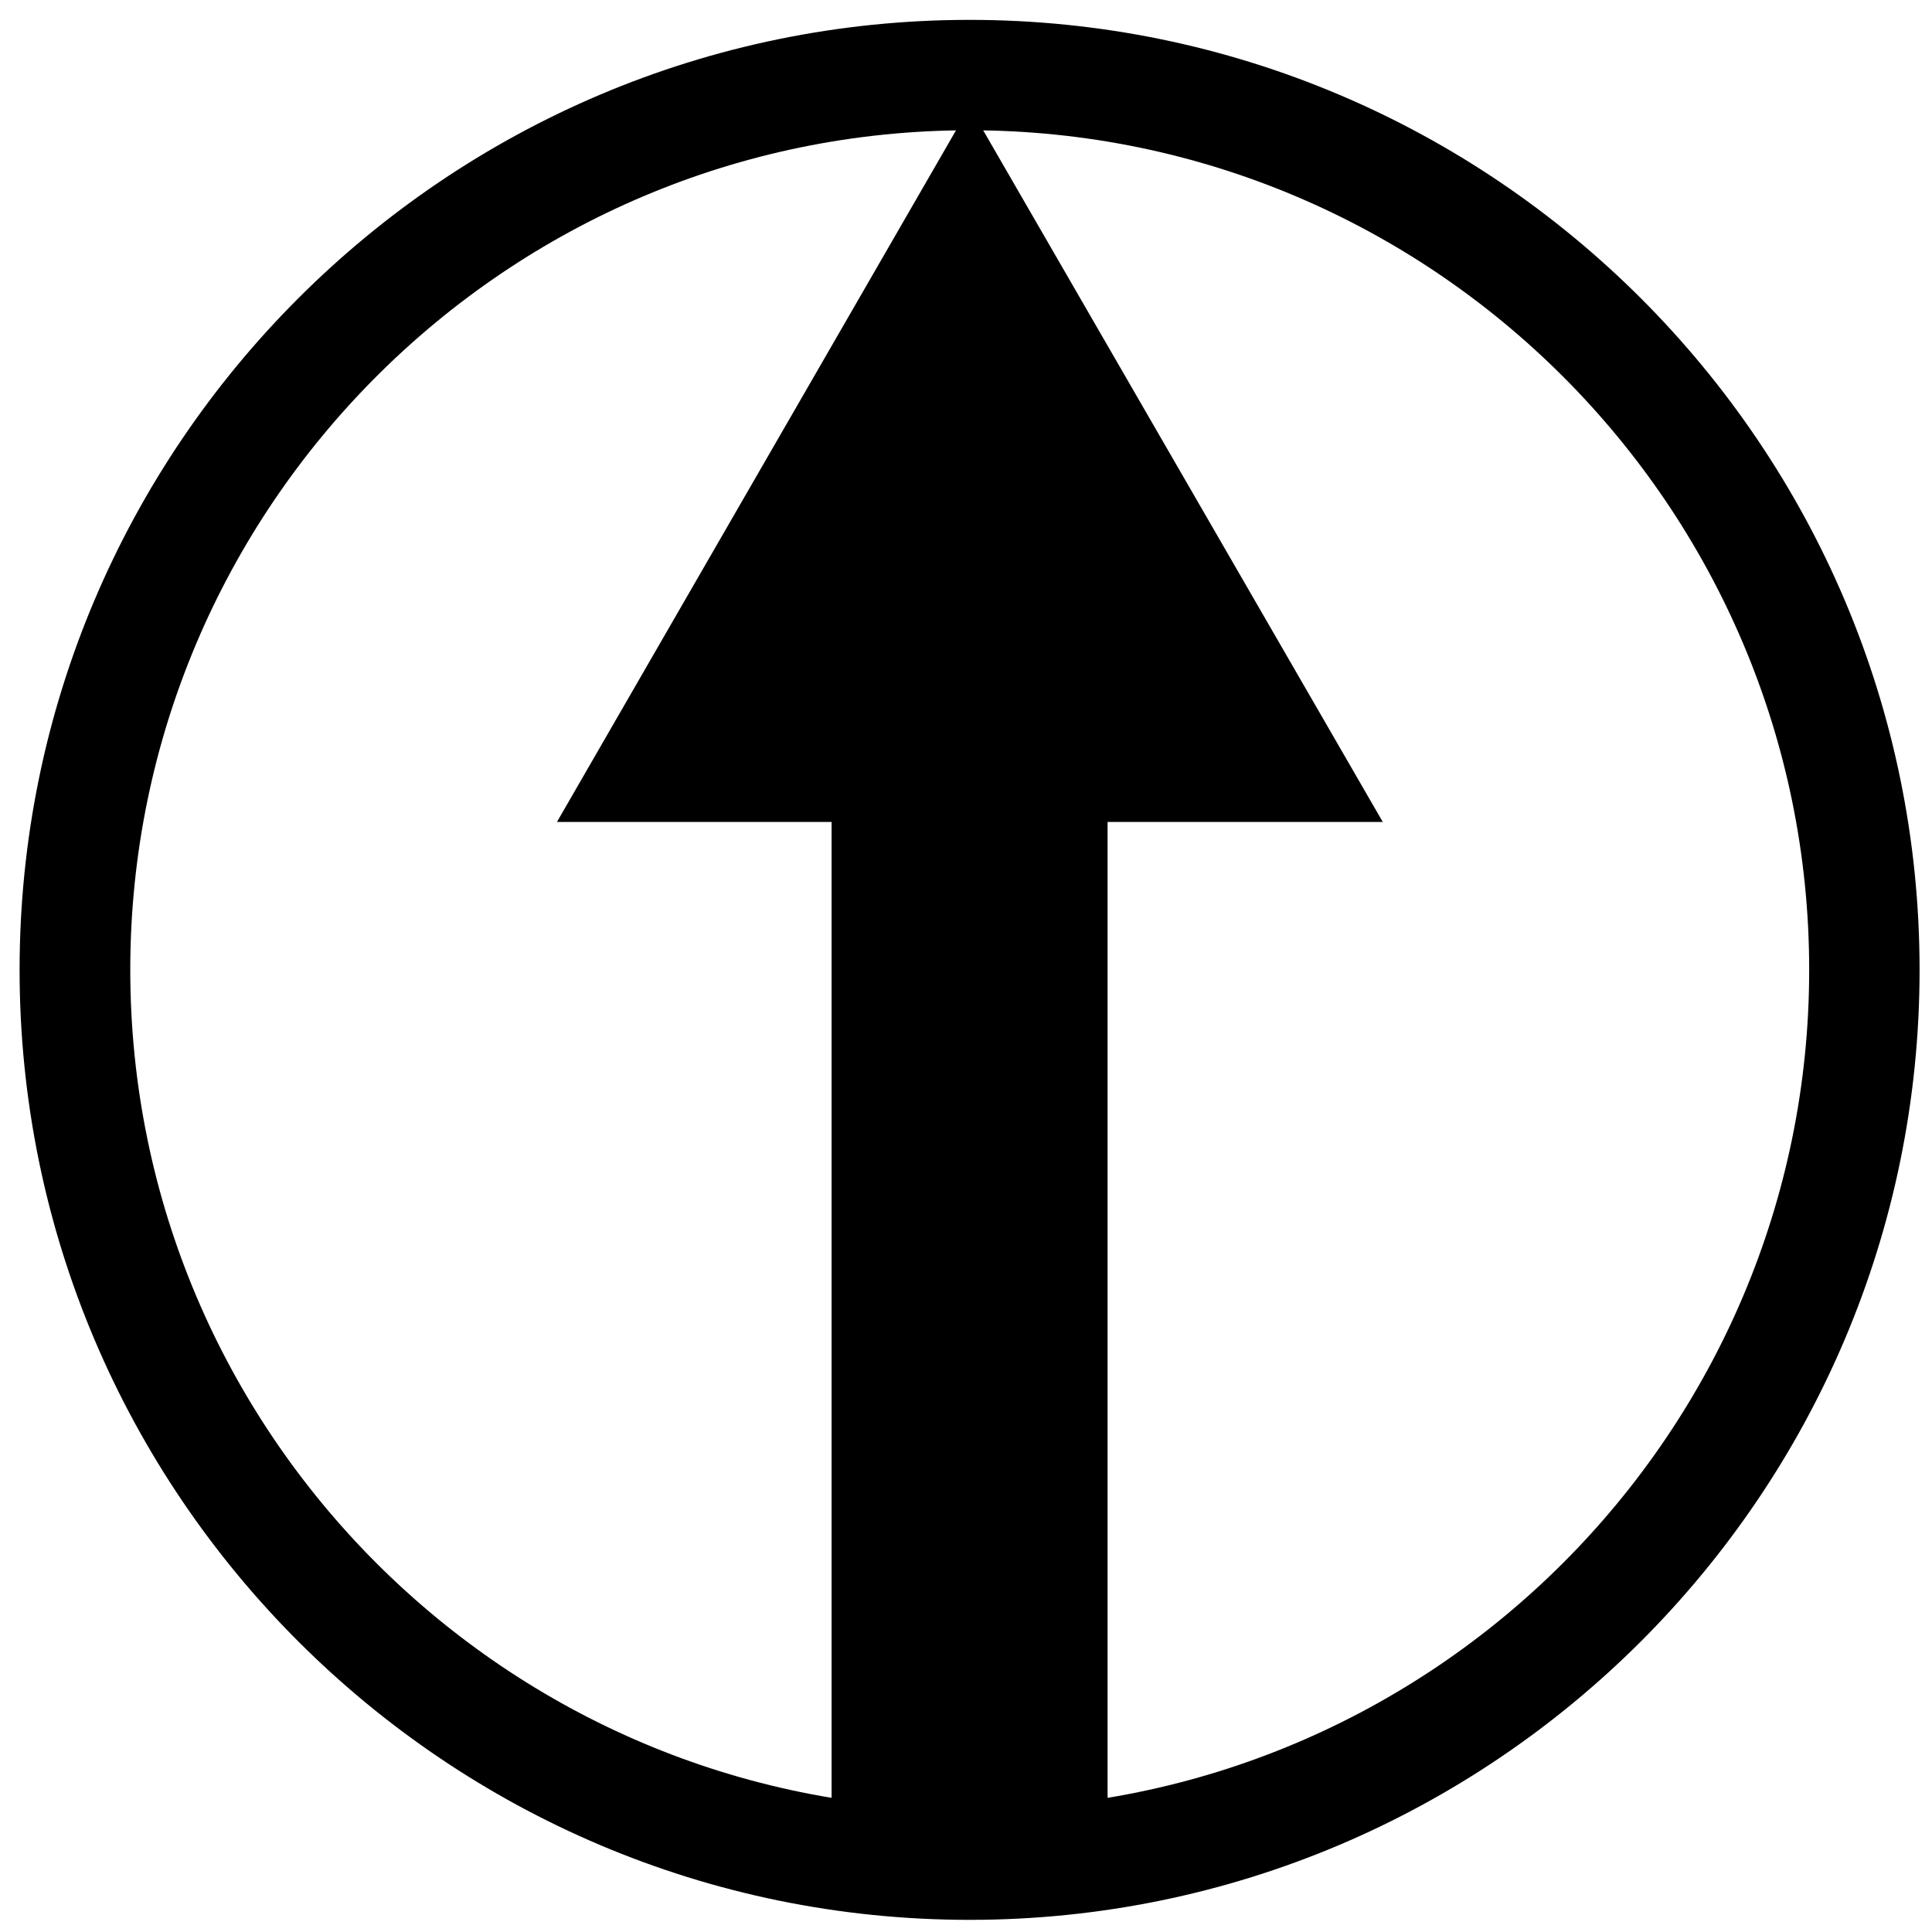
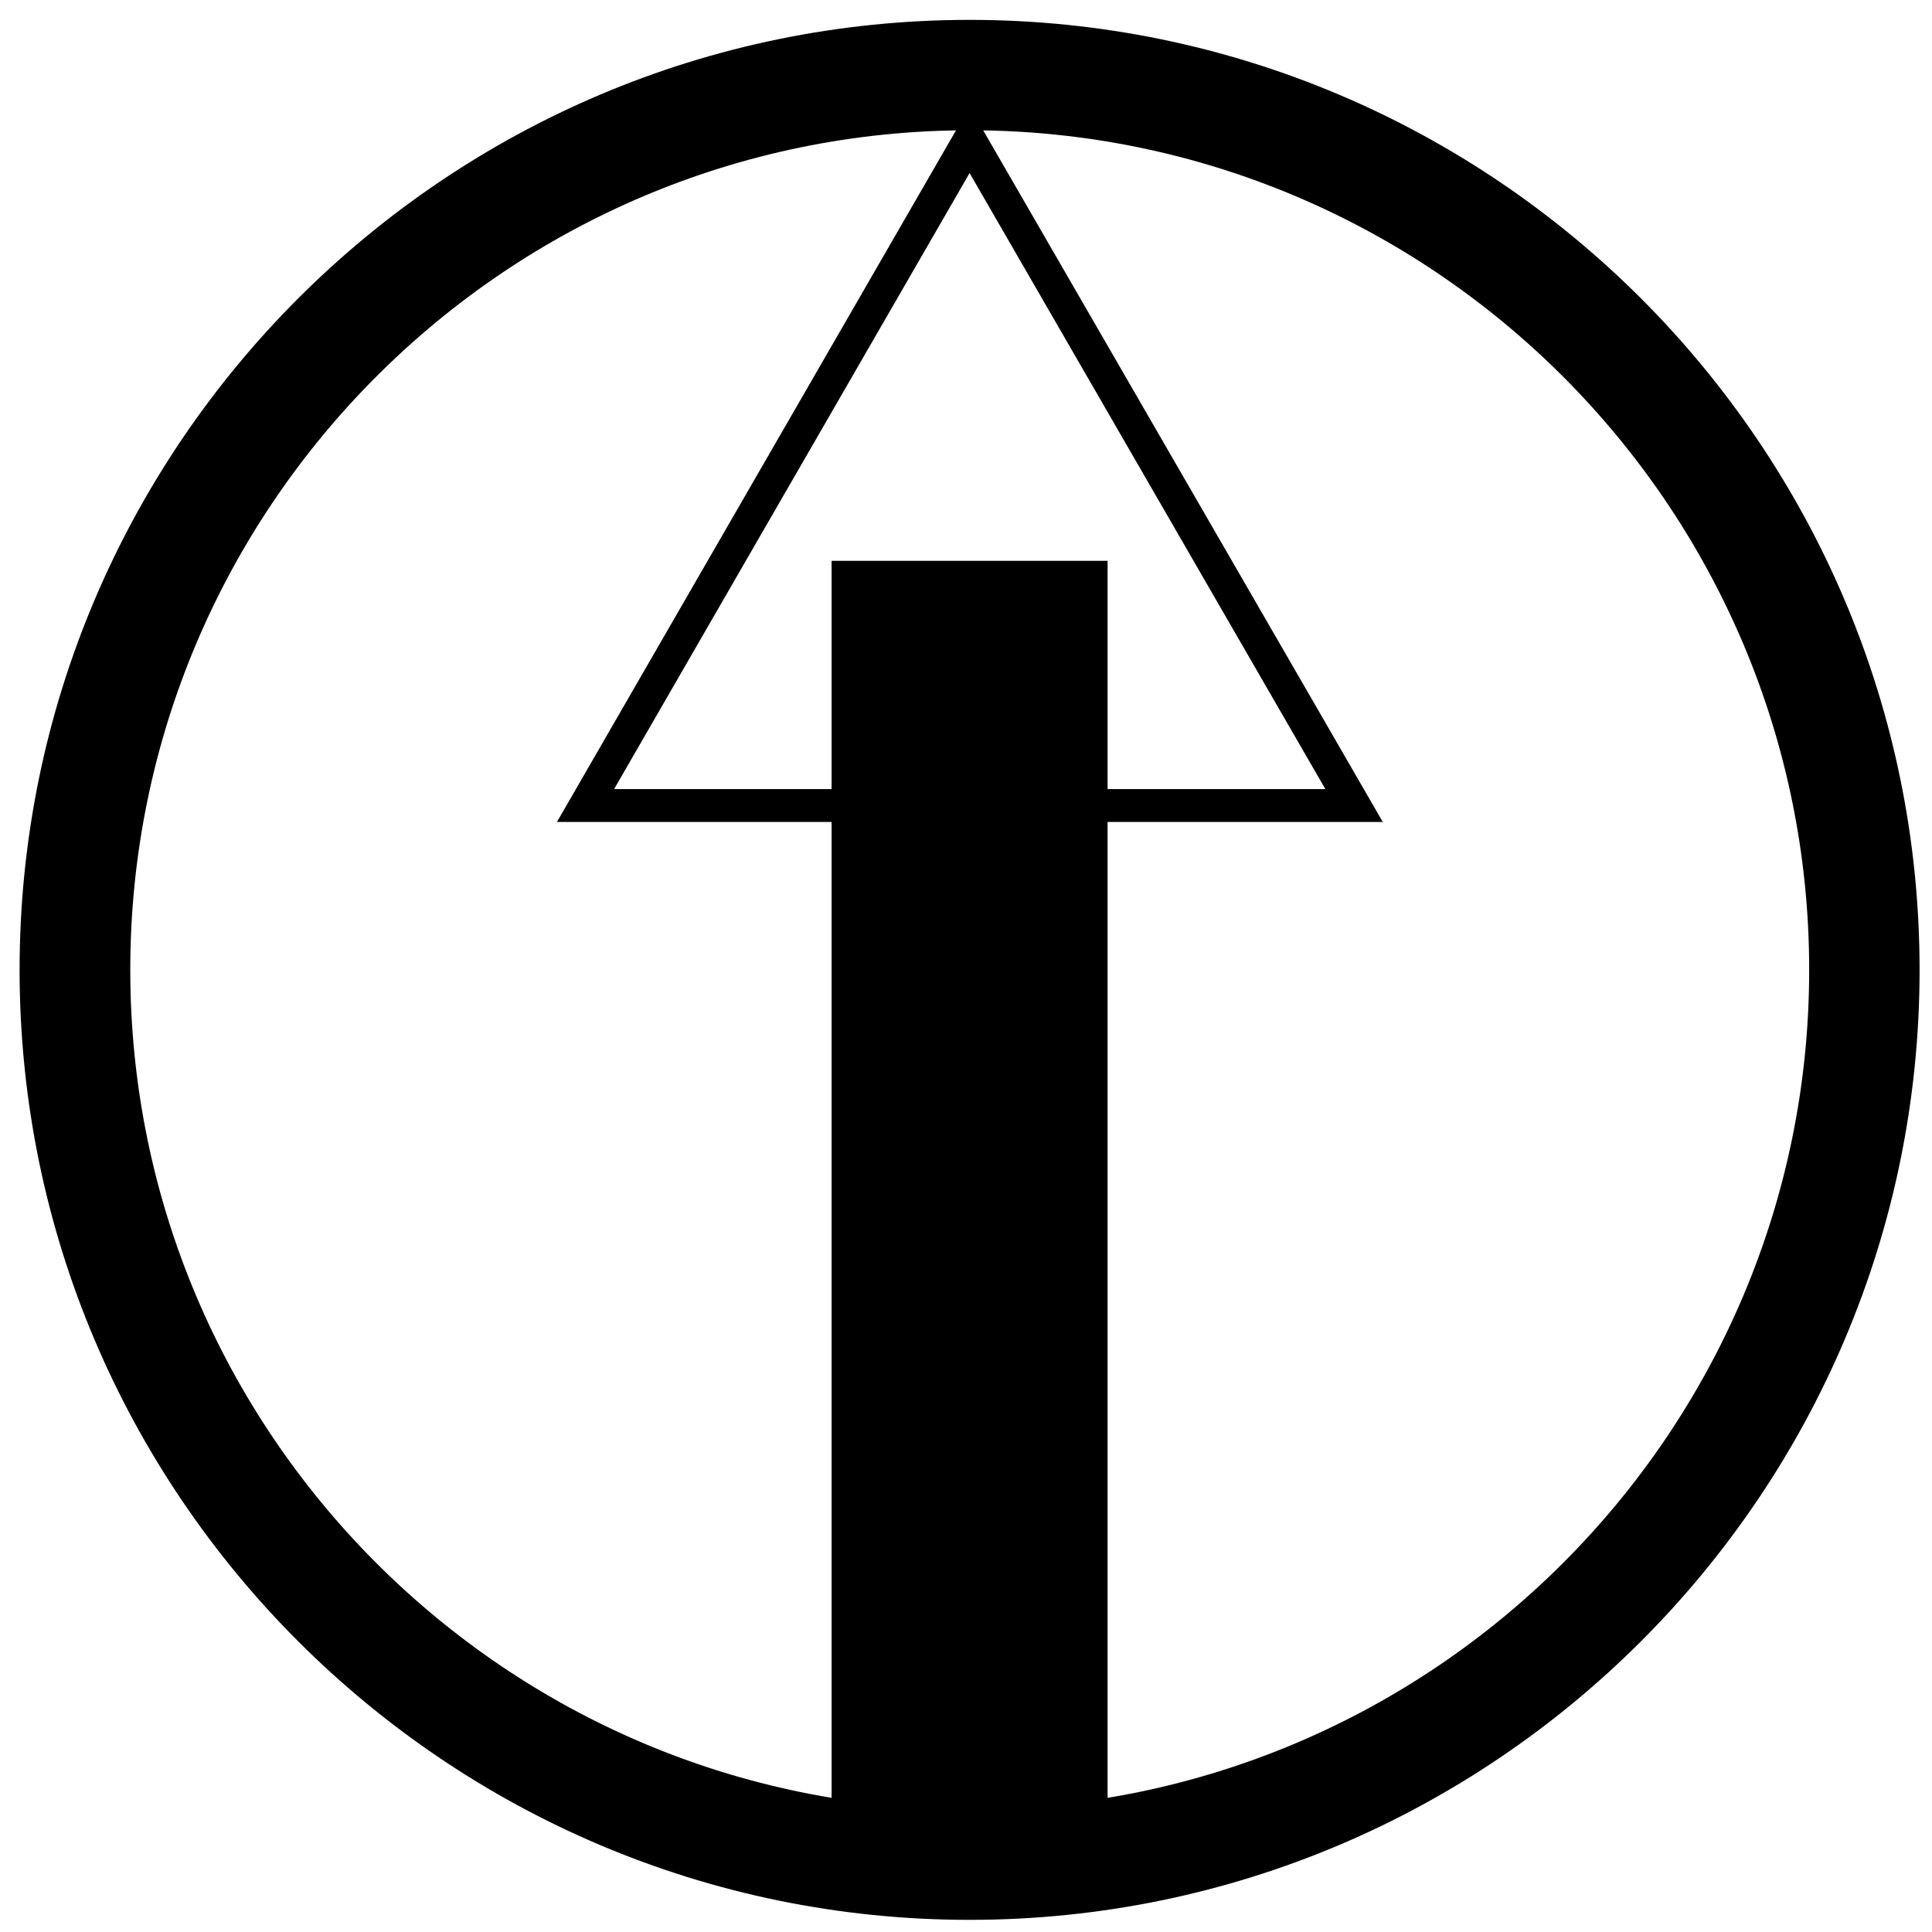
<svg xmlns="http://www.w3.org/2000/svg" id="Layer_1" version="1.1" viewBox="0 0 70 70">
  <defs>
    <style>
      .st0 {
        fill: none;
        stroke: #000;
        stroke-miterlimit: 10;
        stroke-width: 10px;
      }
    </style>
  </defs>
  <path d="M35.13.72C16.15.72.71,16.16.71,35.14s15.44,34.42,34.42,34.42,34.42-15.44,34.42-34.42S54.11.72,35.13.72ZM35.13,65.55c-16.77,0-30.41-13.64-30.41-30.41S18.36,4.72,35.13,4.72s30.42,13.65,30.42,30.42-13.65,30.41-30.42,30.41Z" />
  <g>
-     <polygon points="21.21 29.18 35.13 5.07 49.06 29.18 21.21 29.18" />
    <path d="M35.13,6.27l12.89,22.32h-25.77l12.88-22.32M35.13,3.87l-14.95,25.91h29.92L35.13,3.87h0Z" />
  </g>
  <line class="st0" x1="35.13" y1="20.32" x2="35.13" y2="67.31" />
</svg>